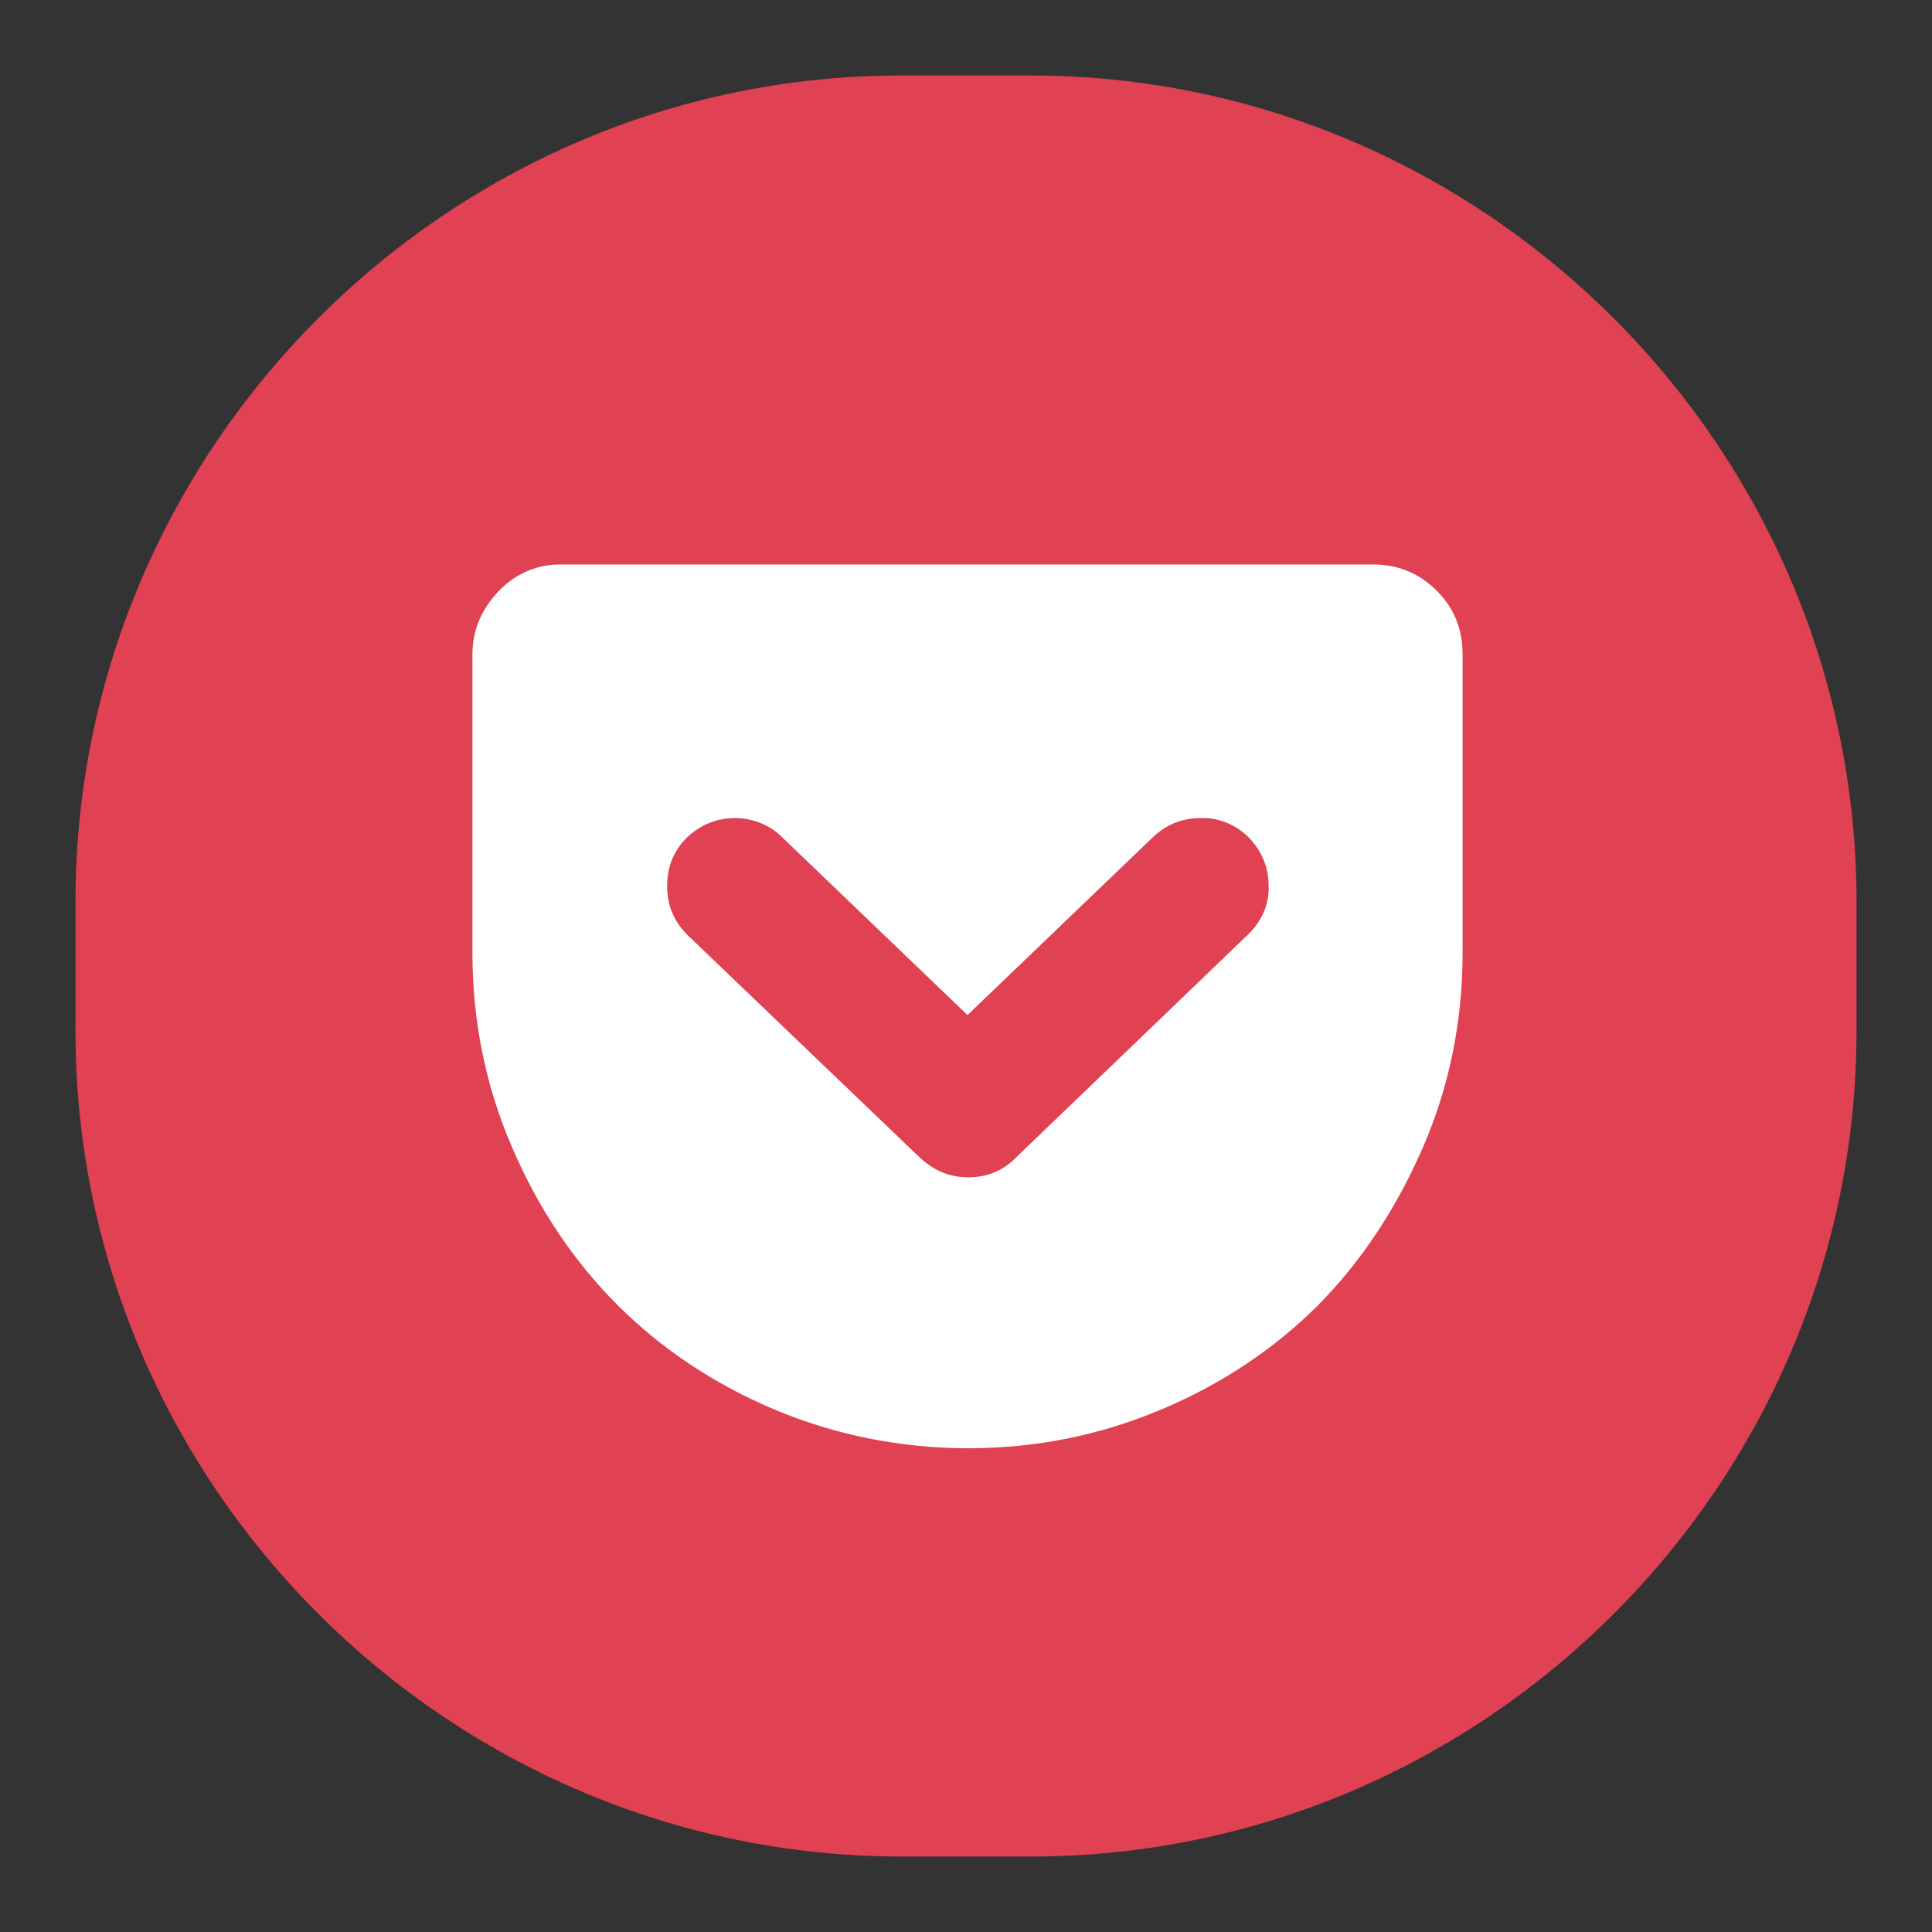
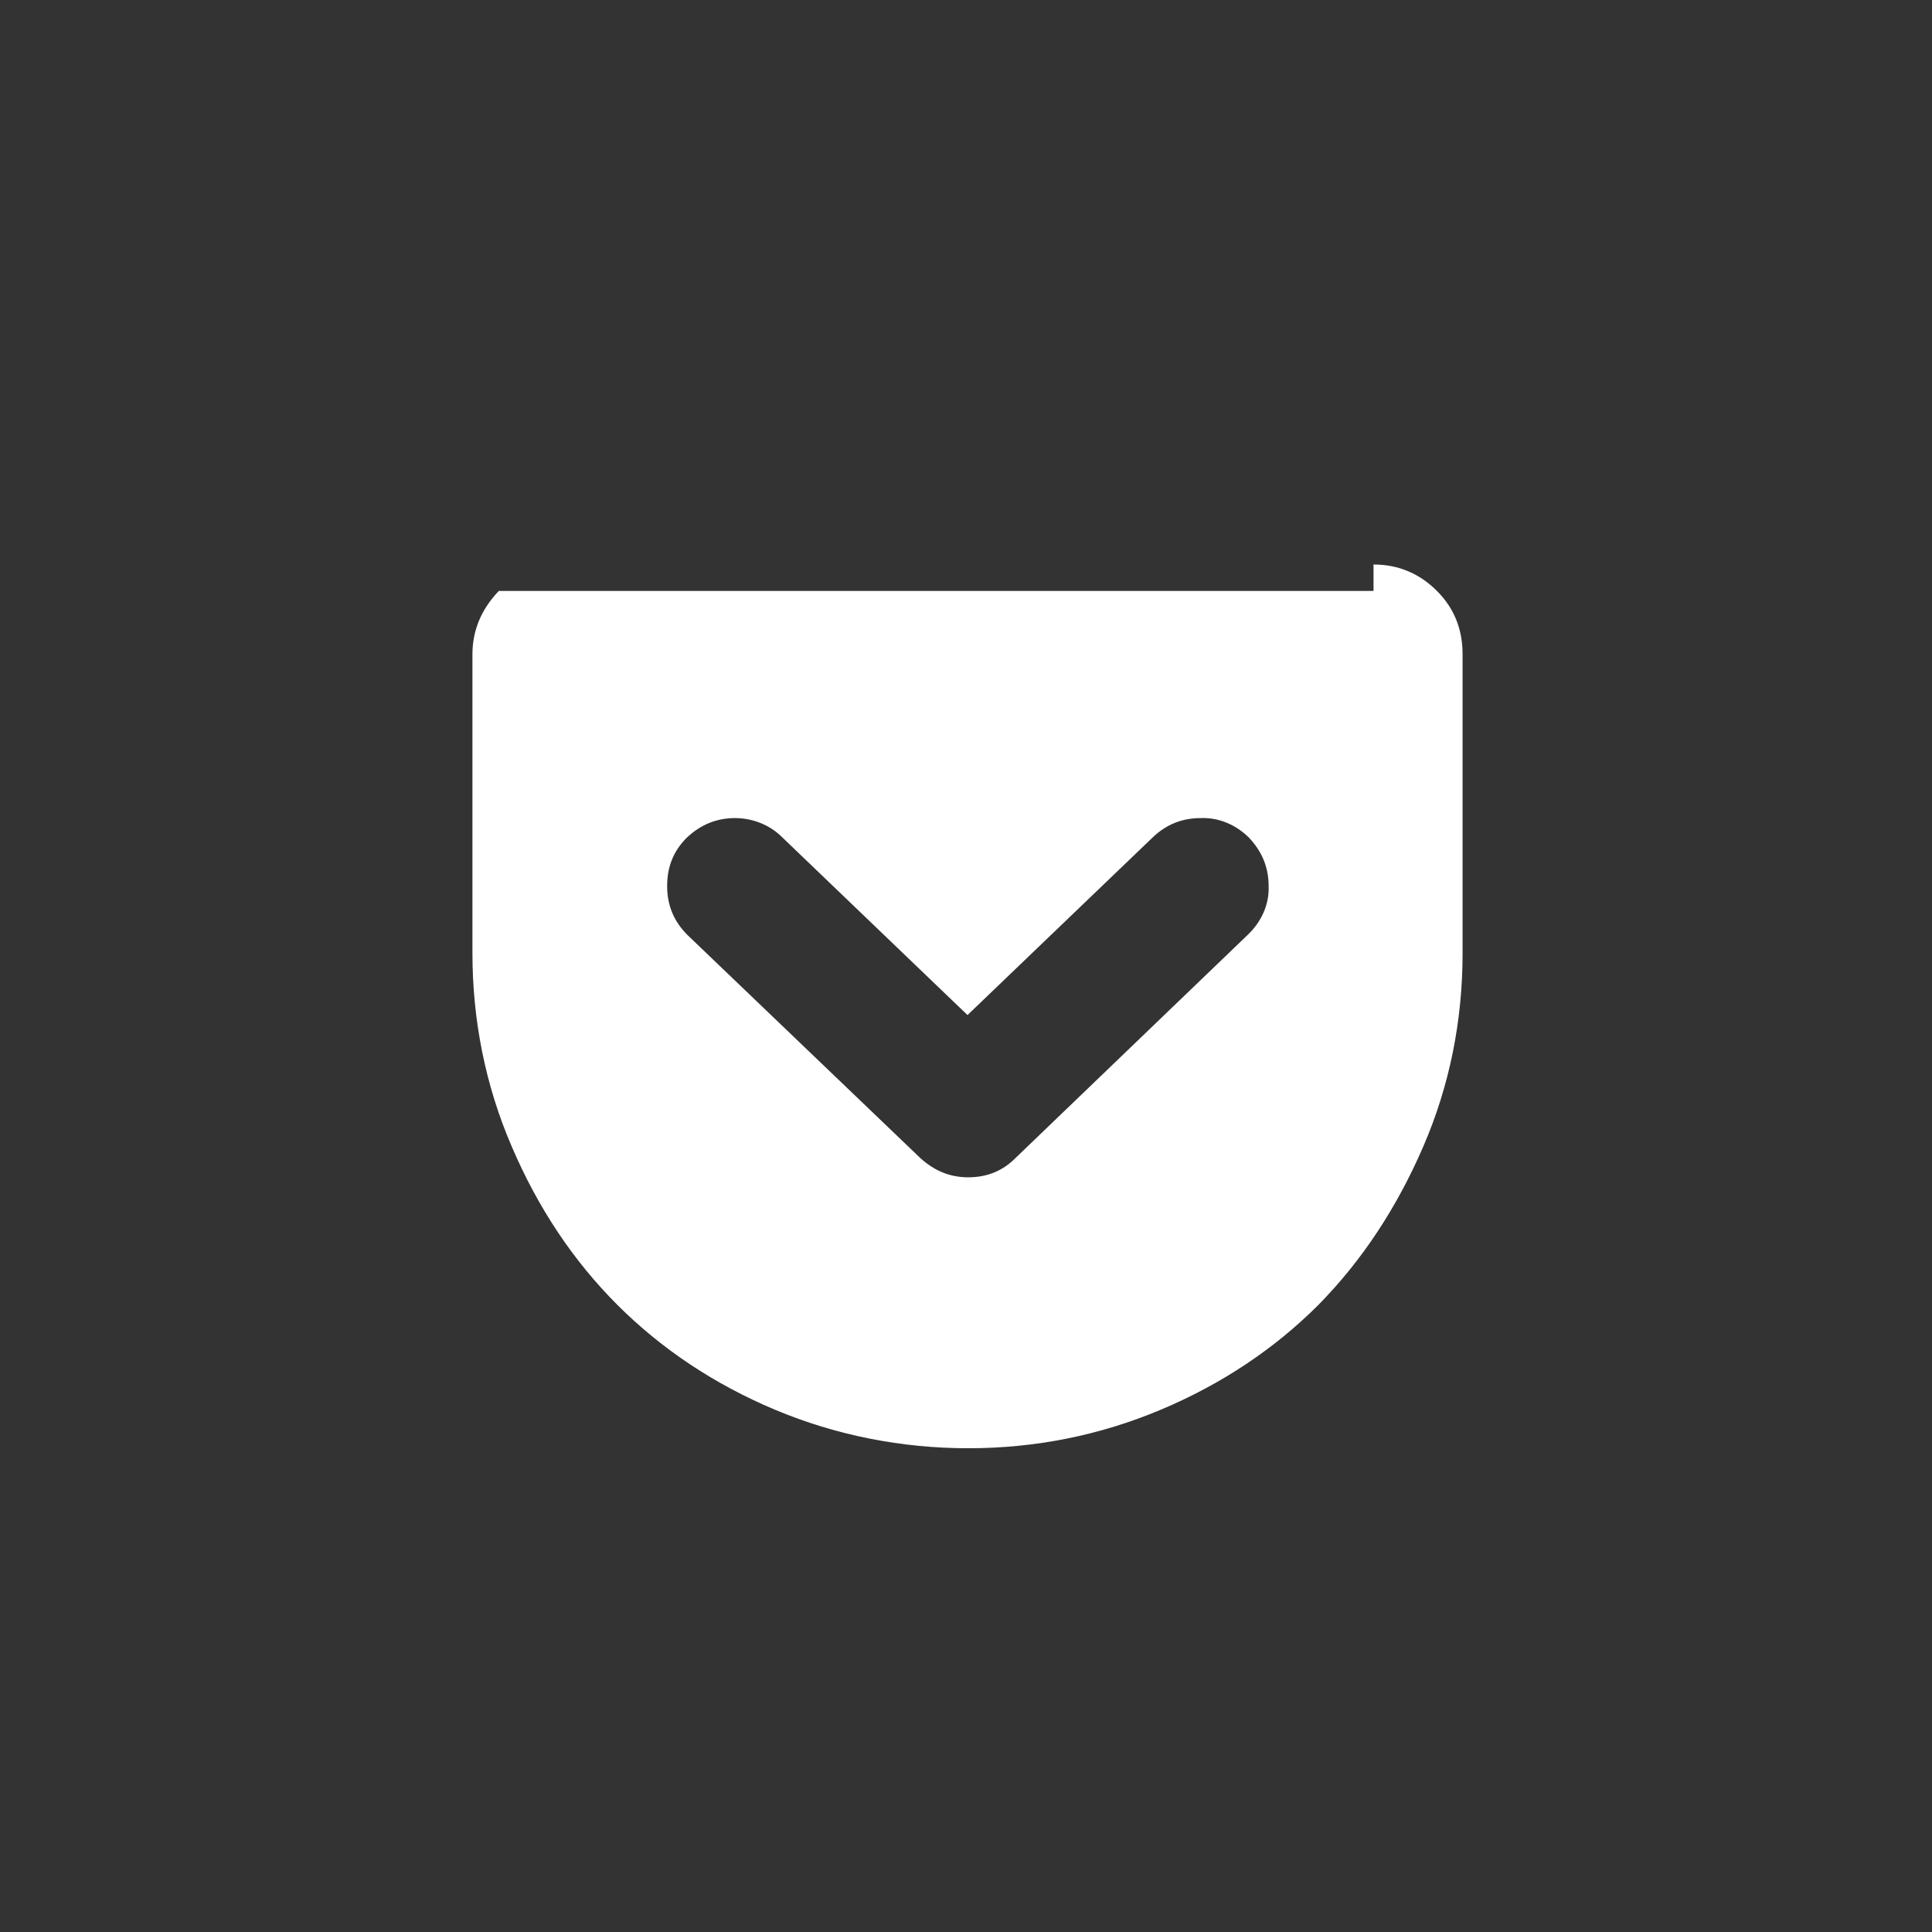
<svg xmlns="http://www.w3.org/2000/svg" version="1.1" x="0px" y="0px" viewBox="0 0 256 256" enable-background="new 0 0 256 256" xml:space="preserve">
  <rect x="0" y="0" width="256" height="256" fill="#333333" stroke="none" />
  <g>
-     <path fill="#e04153" d="M136.6,246h-17.1C59.3,246,10,196.7,10,136.6v-17.1C10,59.3,59.3,10,119.4,10h17.1 C196.7,10,246,59.3,246,119.5v17.1C246,196.7,196.7,246,136.6,246z" />
-     <path fill="#ffffff" d="M182,74.8c3.3,0,6.1,1.2,8.4,3.5c2.3,2.3,3.4,5.1,3.4,8.4v39.6c0,8.9-1.7,17.5-5.2,25.6 c-3.5,8.1-8.1,15.1-13.9,21c-5.8,5.8-12.8,10.5-20.9,13.9c-8.1,3.4-16.6,5.1-25.5,5.1c-8.8,0-17.5-1.7-25.6-5.1 c-8.1-3.4-15.1-8.1-20.9-13.9c-5.8-5.8-10.5-12.8-14-21c-3.5-8.1-5.2-16.8-5.2-25.6V86.7c0-3.2,1.2-6,3.5-8.4 c2.2-2.3,5.2-3.6,8.4-3.5H182z M128.3,156c2.4,0,4.5-0.8,6.2-2.5l30.8-29.6c1.8-1.7,2.9-4,2.8-6.5c0-2.5-0.9-4.6-2.6-6.4 c-1.7-1.7-4-2.7-6.4-2.6c-2.4,0-4.5,0.8-6.3,2.5l-24.6,23.6l-24.6-23.6c-1.6-1.6-3.9-2.5-6.2-2.5c-2.5,0-4.6,0.9-6.4,2.6 c-1.8,1.8-2.6,3.9-2.6,6.4c0,2.6,0.9,4.7,2.7,6.5l30.9,29.6C123.8,155.1,125.8,156,128.3,156L128.3,156z" />
+     <path fill="#ffffff" d="M182,74.8c3.3,0,6.1,1.2,8.4,3.5c2.3,2.3,3.4,5.1,3.4,8.4v39.6c0,8.9-1.7,17.5-5.2,25.6 c-3.5,8.1-8.1,15.1-13.9,21c-5.8,5.8-12.8,10.5-20.9,13.9c-8.1,3.4-16.6,5.1-25.5,5.1c-8.8,0-17.5-1.7-25.6-5.1 c-8.1-3.4-15.1-8.1-20.9-13.9c-5.8-5.8-10.5-12.8-14-21c-3.5-8.1-5.2-16.8-5.2-25.6V86.7c0-3.2,1.2-6,3.5-8.4 H182z M128.3,156c2.4,0,4.5-0.8,6.2-2.5l30.8-29.6c1.8-1.7,2.9-4,2.8-6.5c0-2.5-0.9-4.6-2.6-6.4 c-1.7-1.7-4-2.7-6.4-2.6c-2.4,0-4.5,0.8-6.3,2.5l-24.6,23.6l-24.6-23.6c-1.6-1.6-3.9-2.5-6.2-2.5c-2.5,0-4.6,0.9-6.4,2.6 c-1.8,1.8-2.6,3.9-2.6,6.4c0,2.6,0.9,4.7,2.7,6.5l30.9,29.6C123.8,155.1,125.8,156,128.3,156L128.3,156z" />
  </g>
</svg>